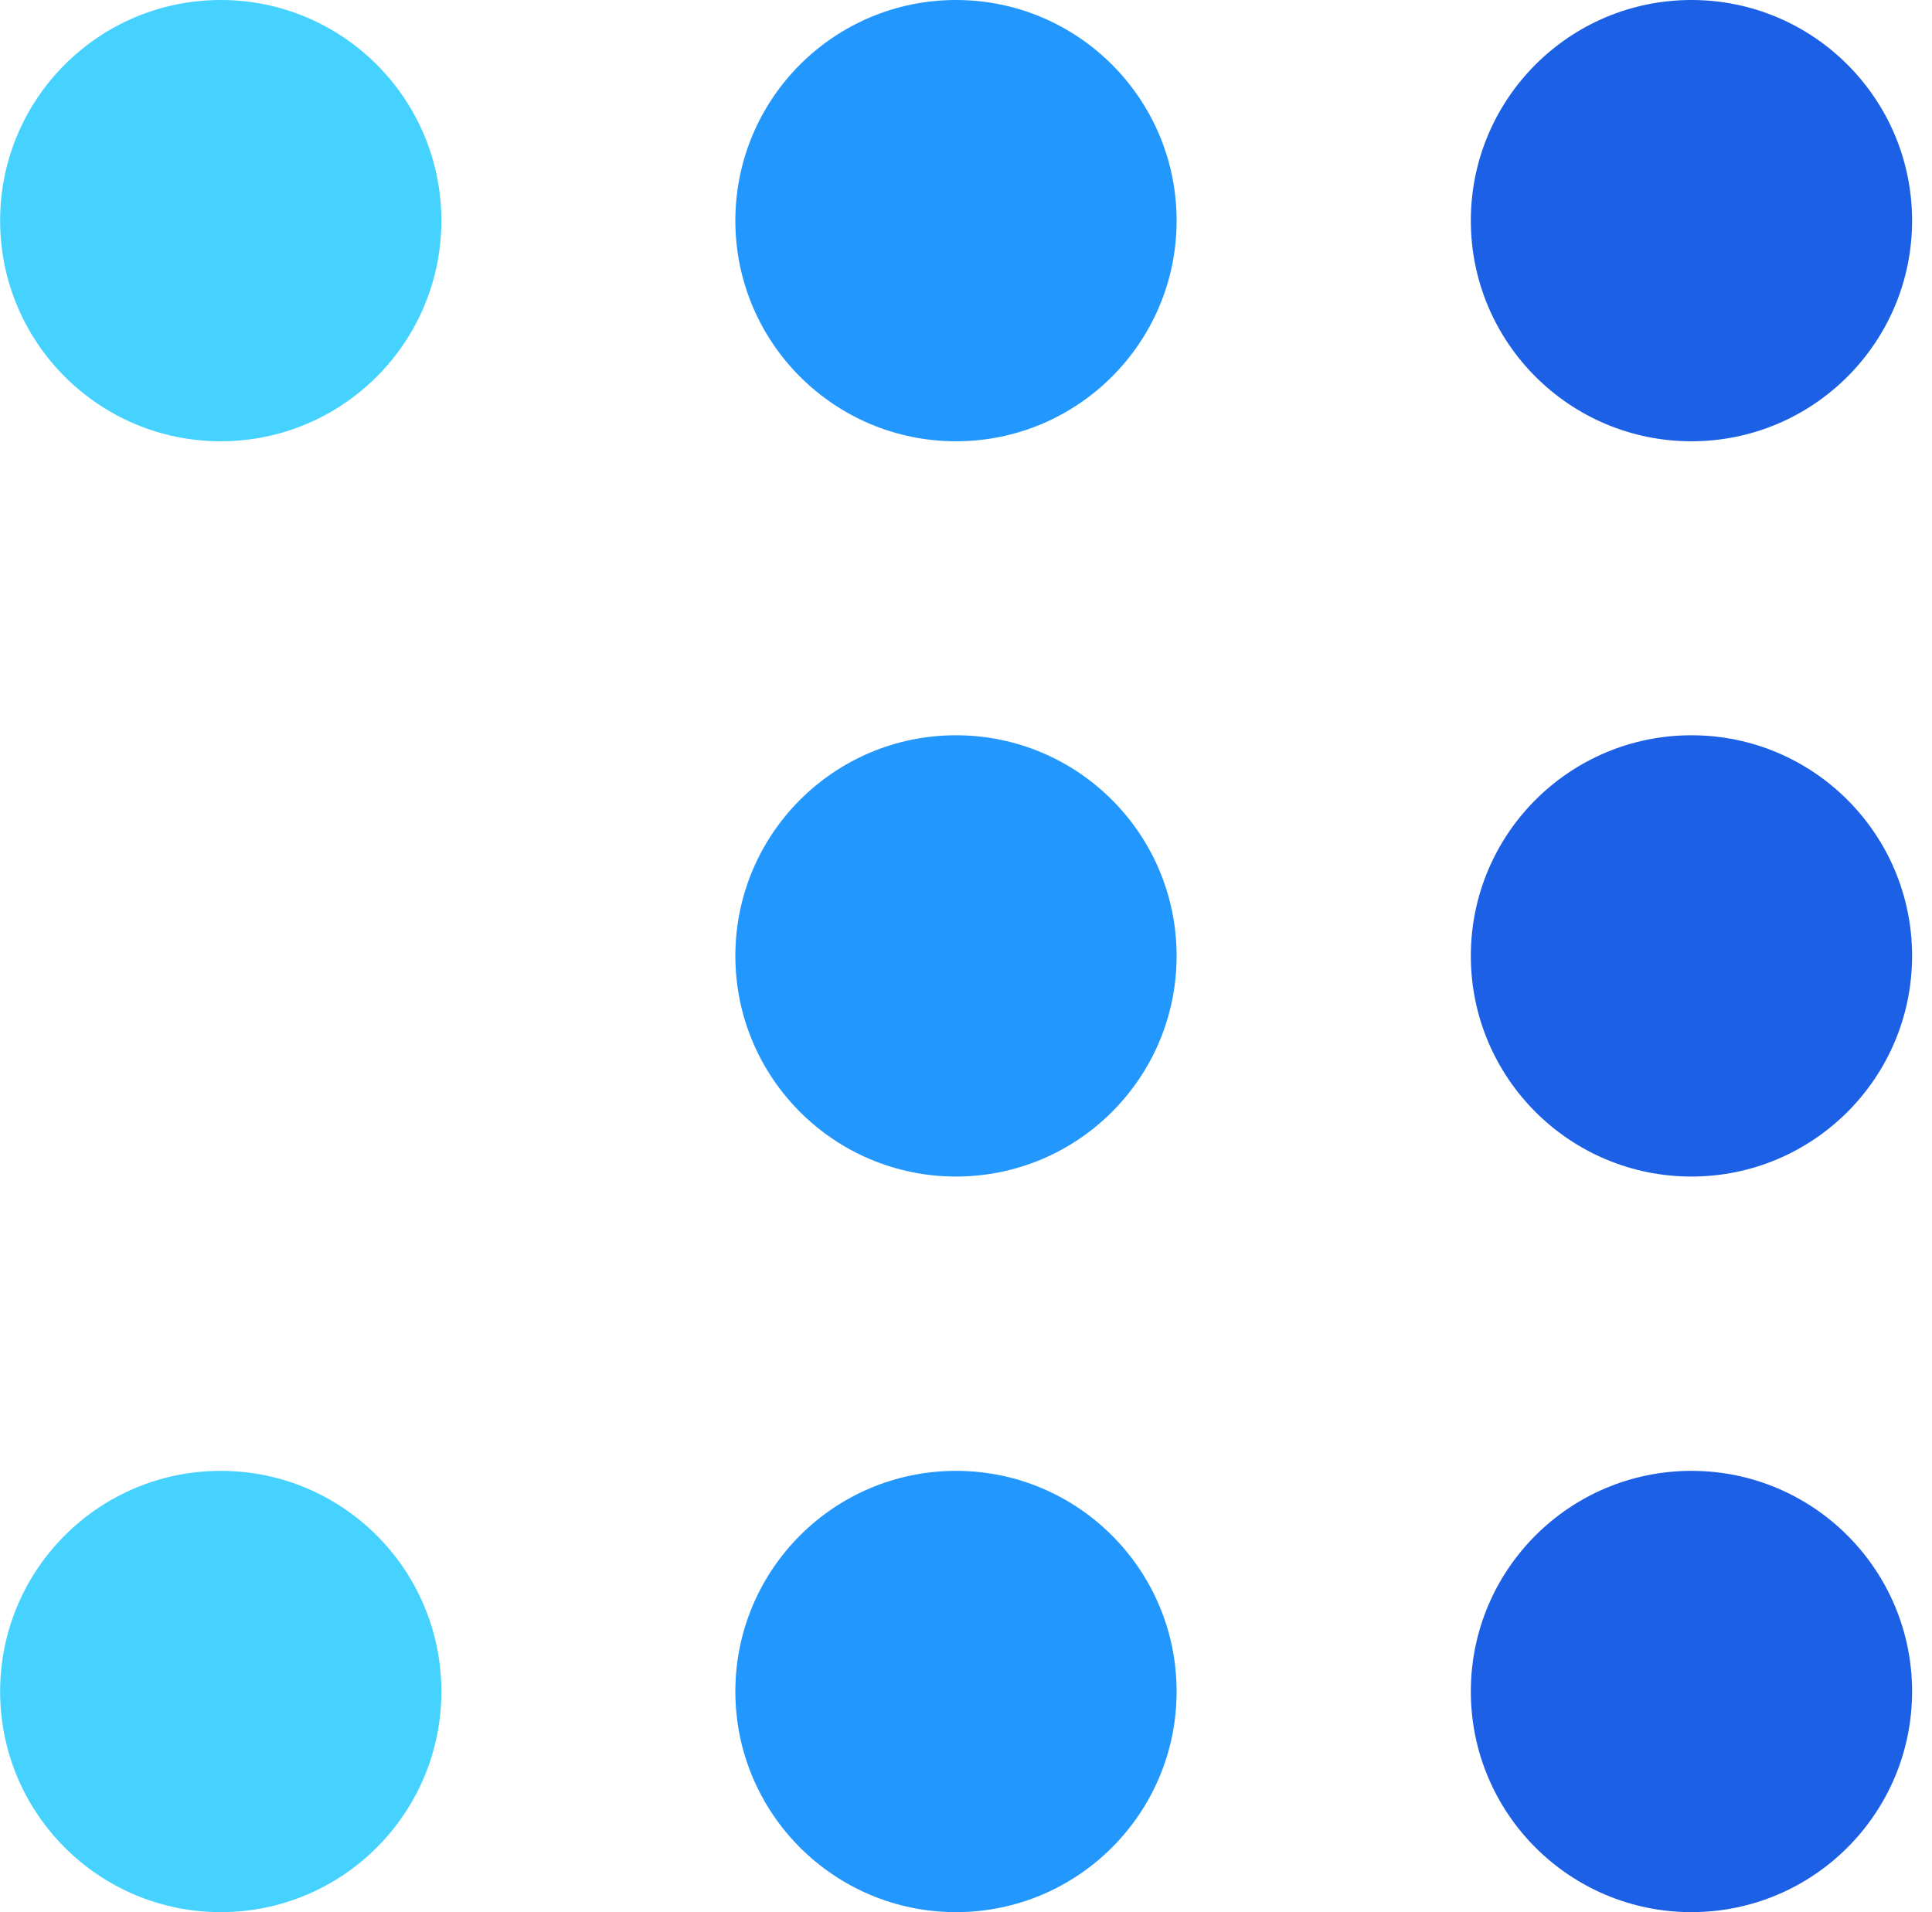
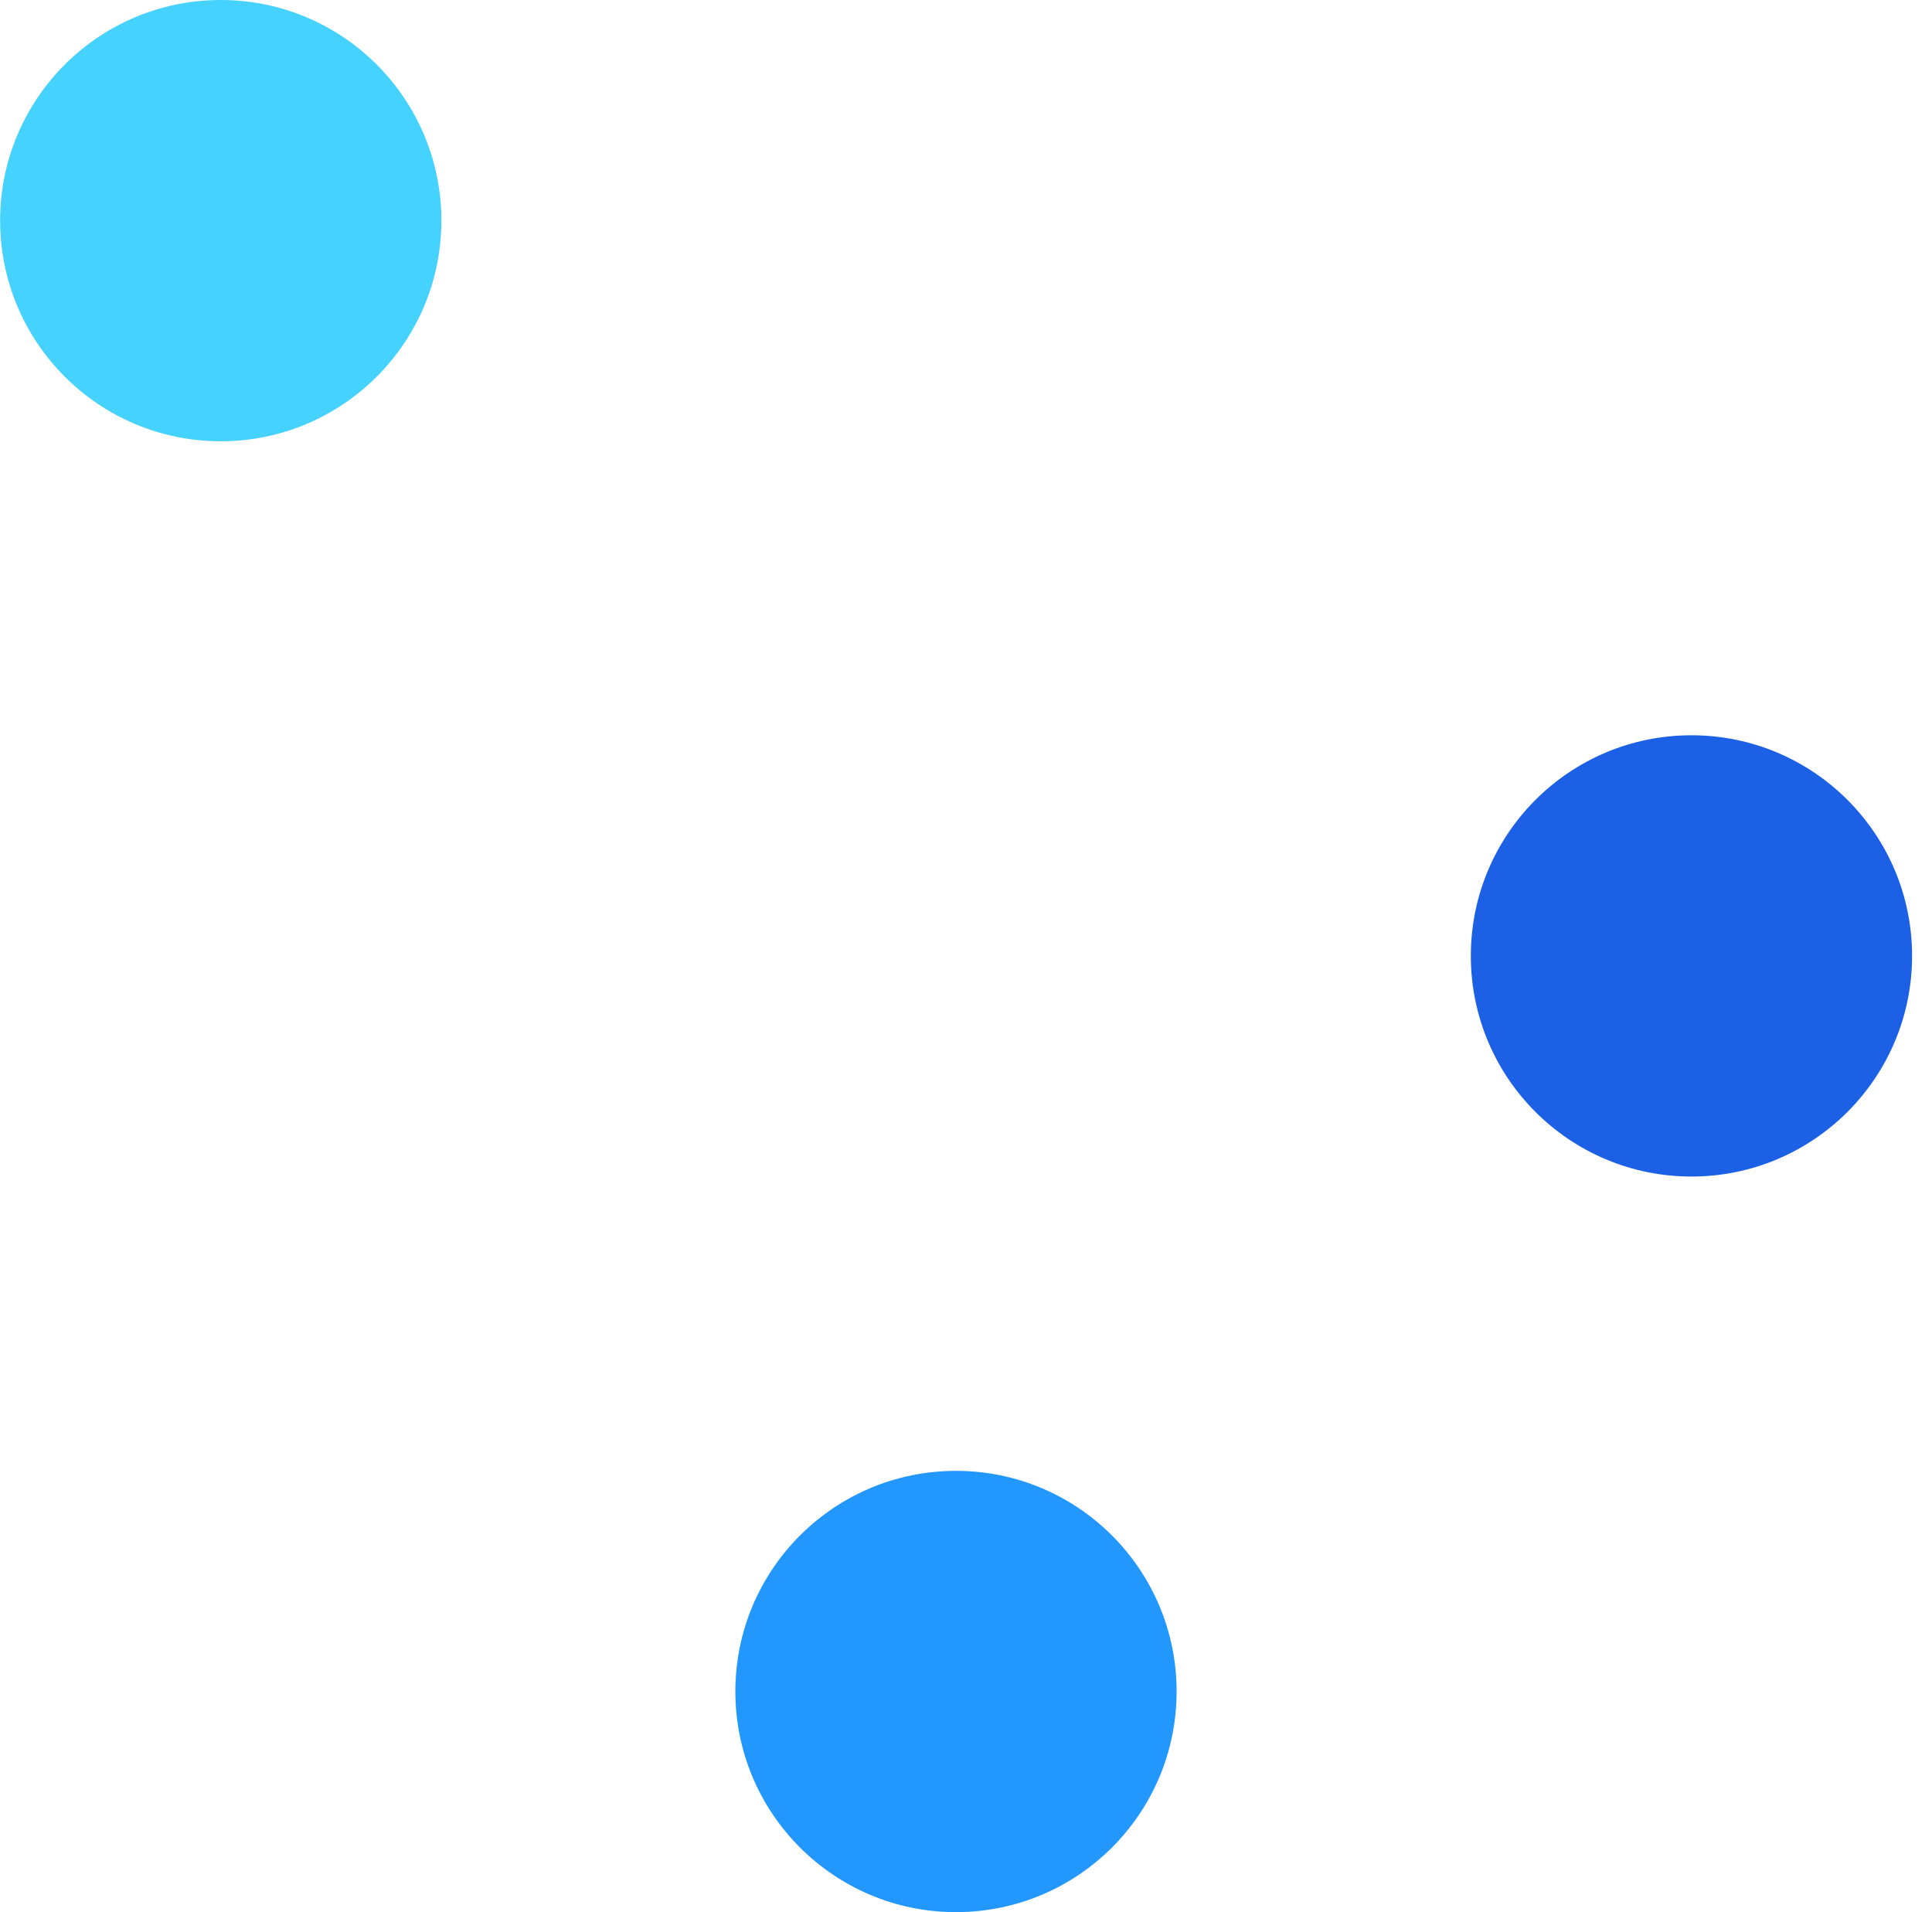
<svg xmlns="http://www.w3.org/2000/svg" width="97" height="96" viewBox="0 0 97 96" fill="none">
-   <circle r="11.077" transform="matrix(-1 0 0 1 11.083 84.921)" fill="#45D2FF" />
-   <circle r="11.077" transform="matrix(-1 0 0 1 47.997 47.991)" fill="#2298FF" />
-   <circle r="11.077" transform="matrix(-1 0 0 1 84.923 84.921)" fill="#1C60E5" />
  <circle r="11.077" transform="matrix(-1 0 0 1 47.997 84.921)" fill="#2298FF" />
  <circle r="11.077" transform="matrix(-1 0 0 1 84.923 47.991)" fill="#1C60E5" />
  <circle r="11.077" transform="matrix(-1 0 0 1 11.083 11.077)" fill="#45D2FF" />
-   <circle r="11.077" transform="matrix(-1 0 0 1 47.997 11.077)" fill="#2298FF" />
-   <circle r="11.077" transform="matrix(-1 0 0 1 84.923 11.077)" fill="#1C60E5" />
</svg>